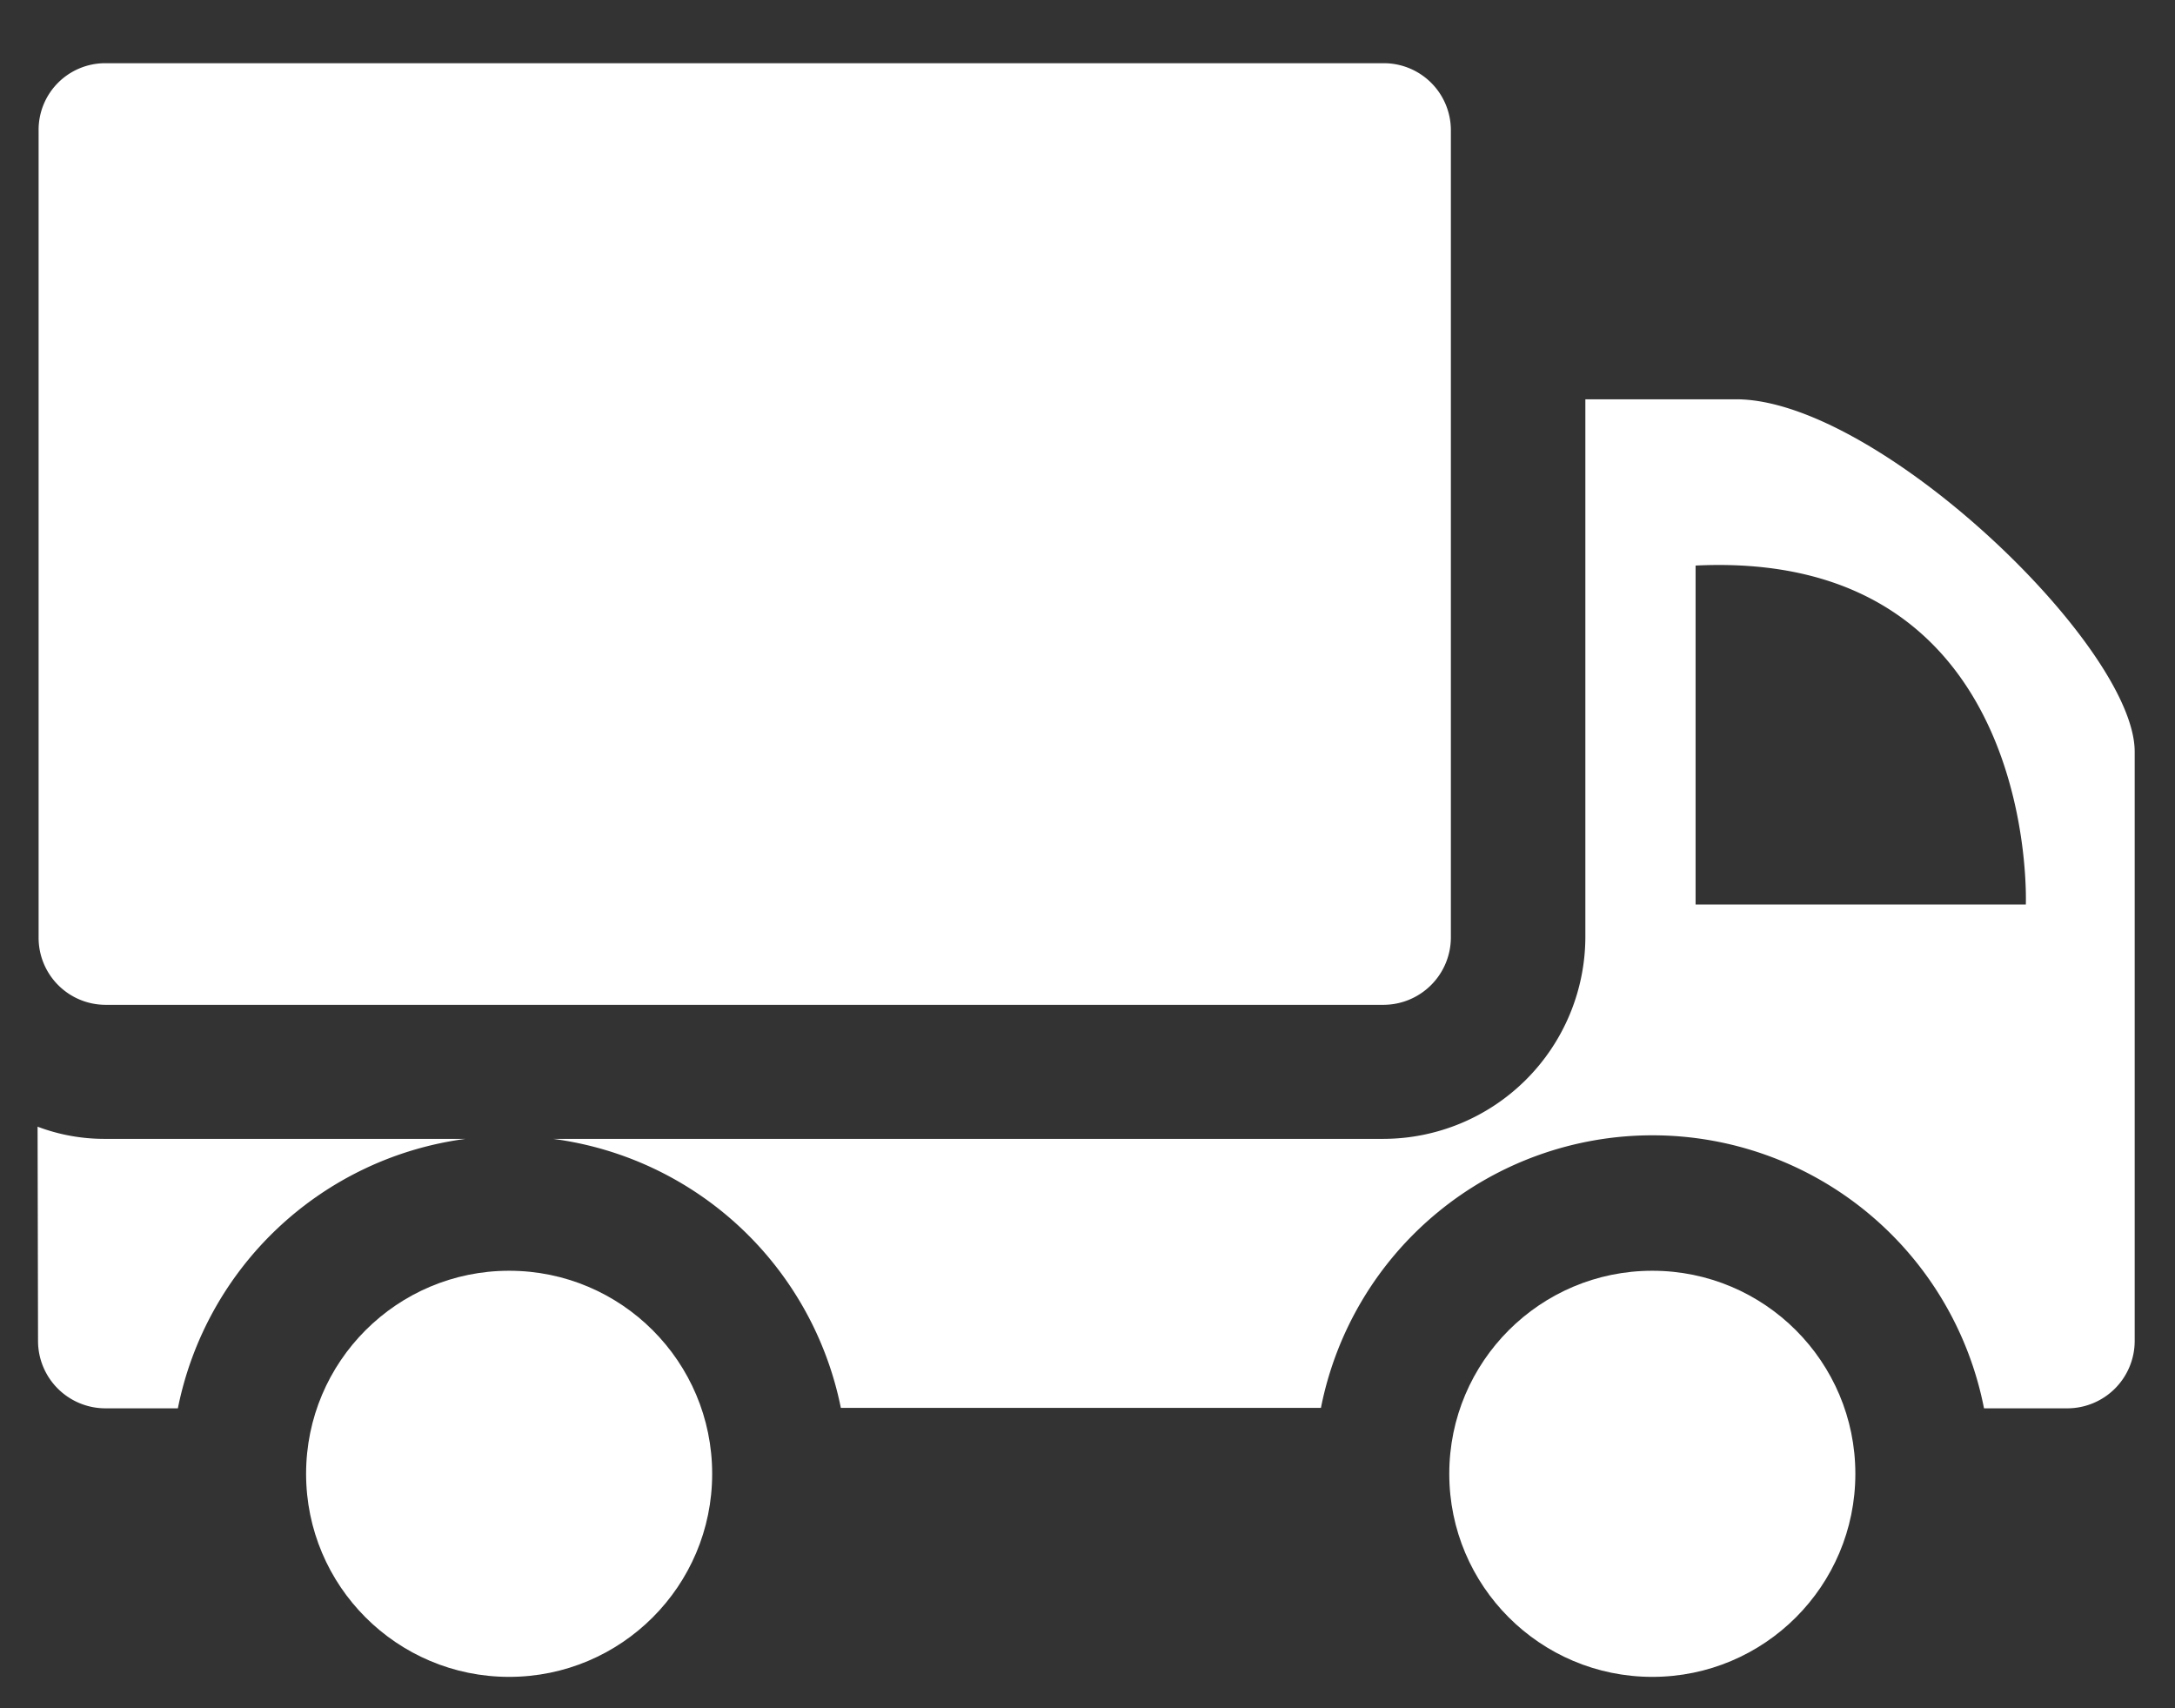
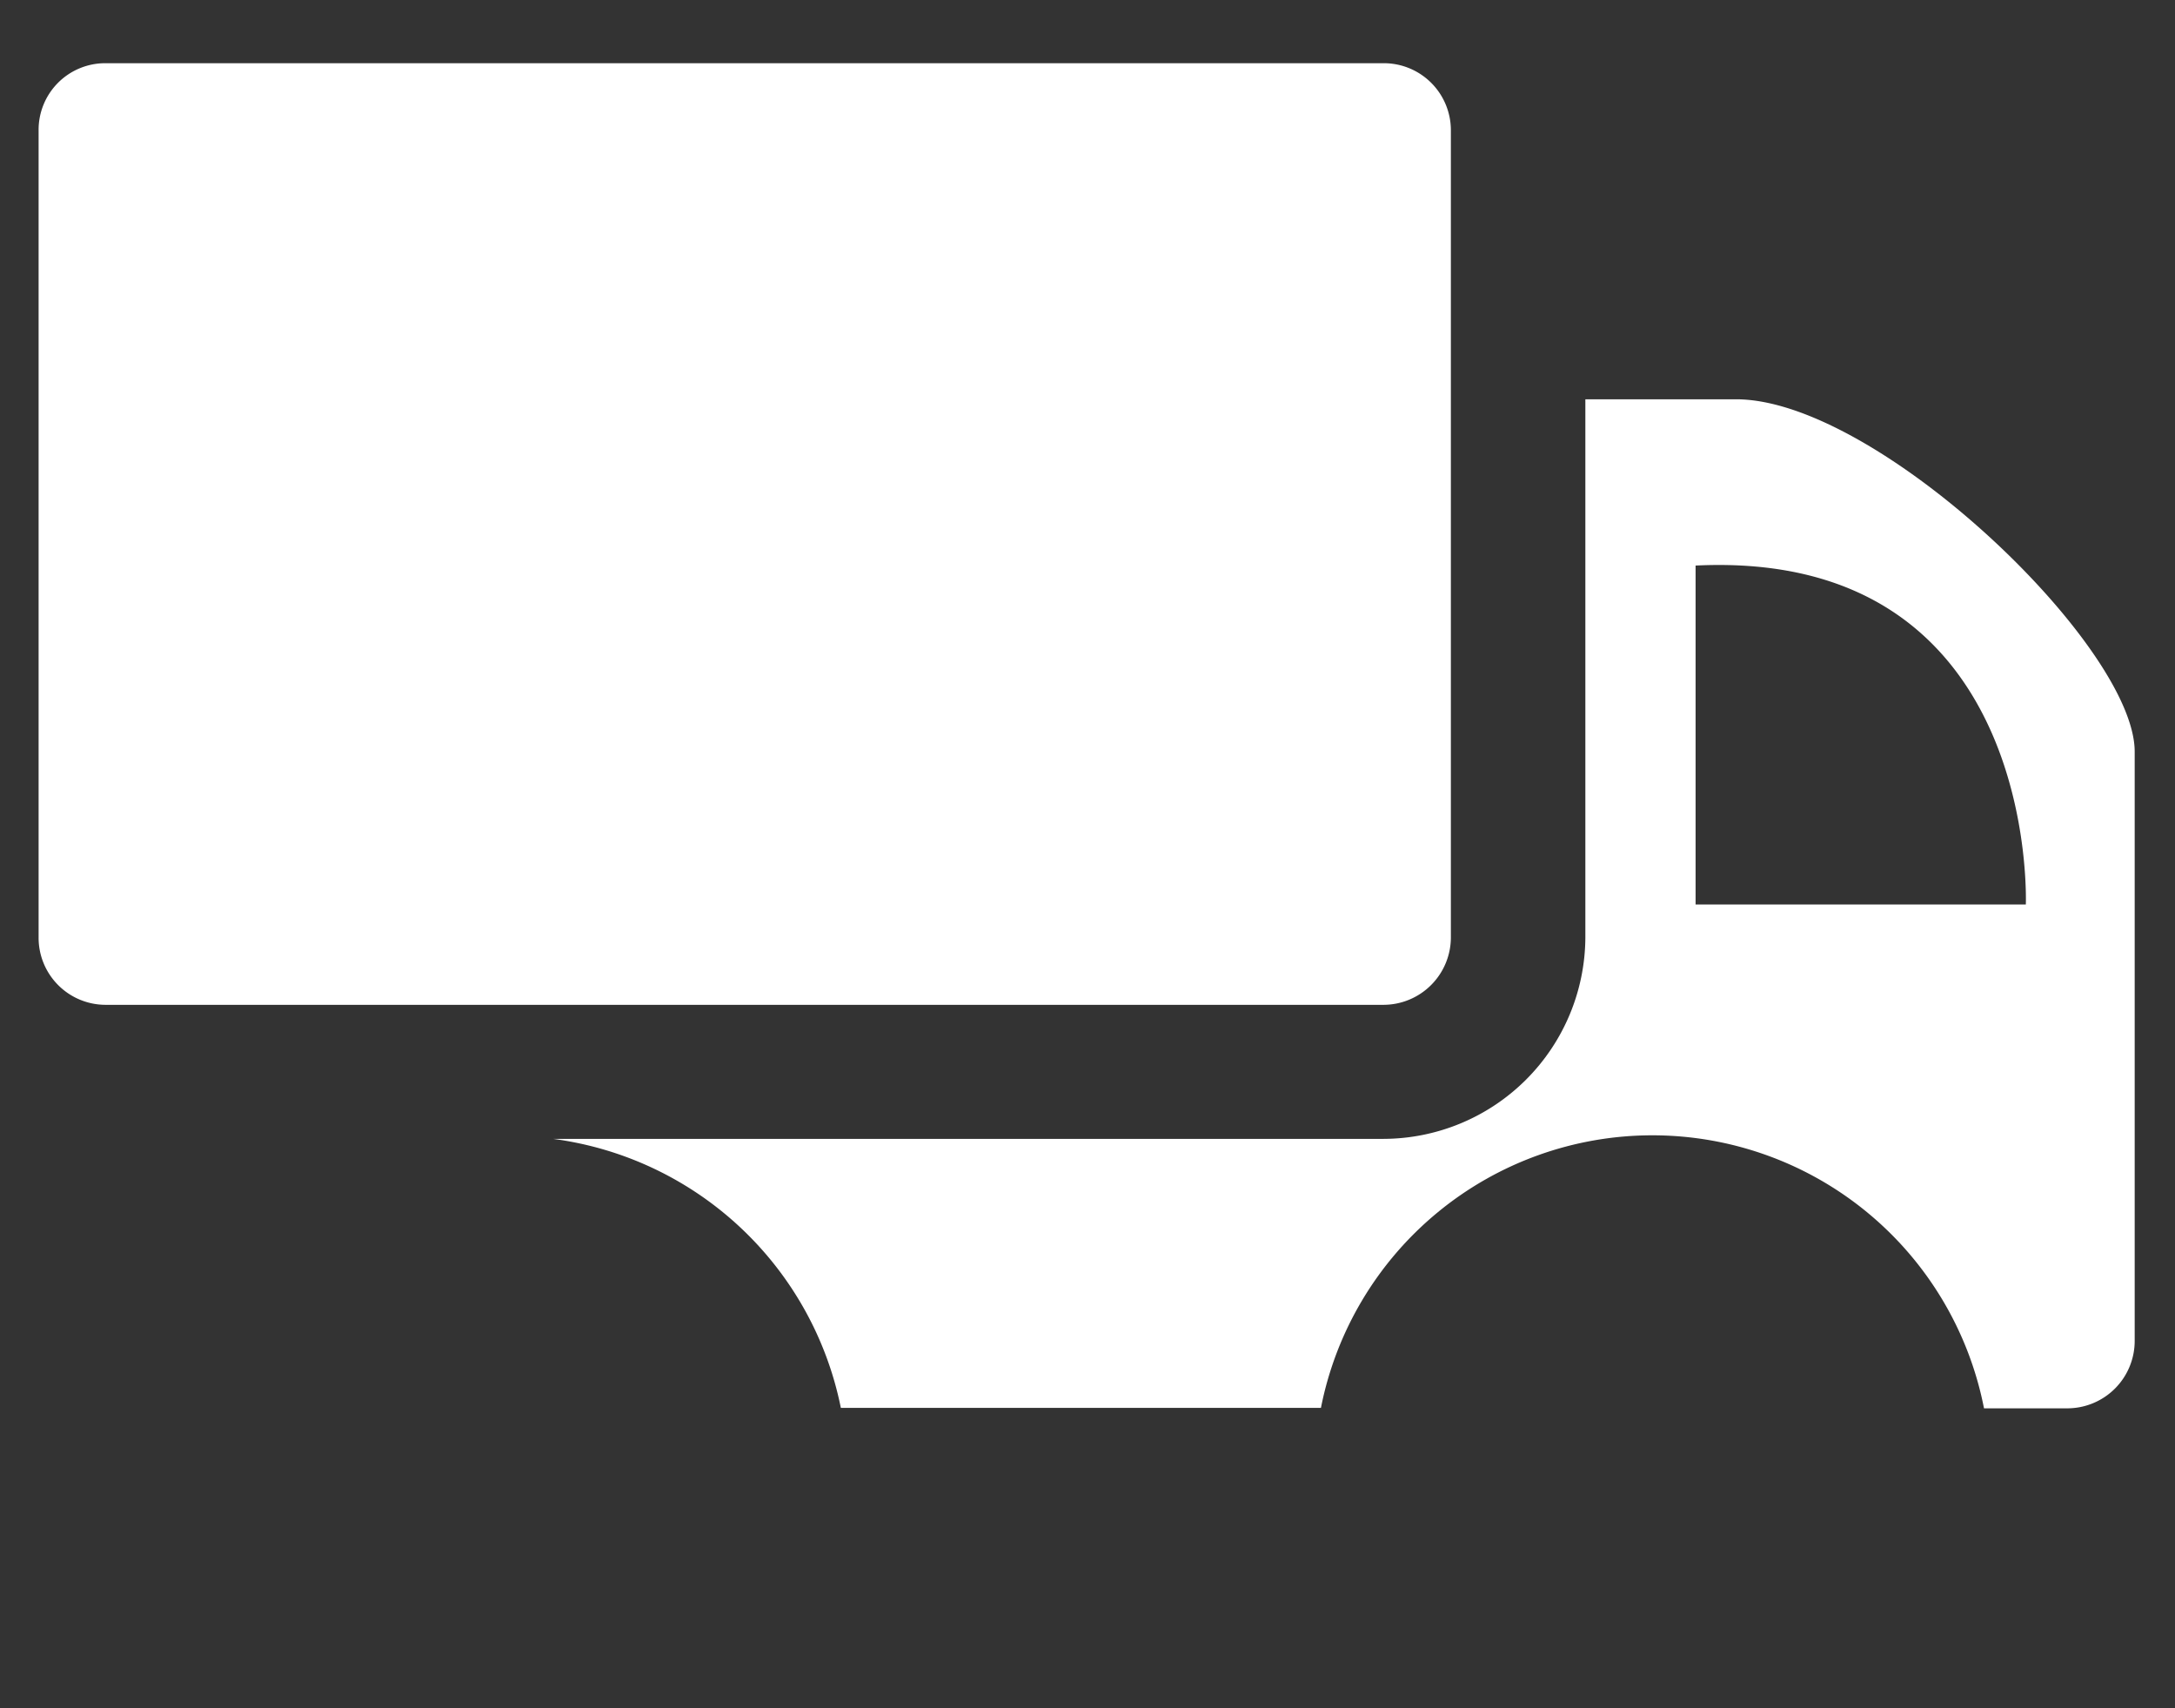
<svg xmlns="http://www.w3.org/2000/svg" id="Layer_1" data-name="Layer 1" viewBox="0 0 191 150">
  <rect x="0" y="0" width="191" height="150" fill="#333333" stroke="none" />
  <defs>
    <style>.cls-1{fill:#fff;}</style>
  </defs>
  <path class="cls-1" d="M121.5,5.55H9.3a5.85,5.85,0,0,0-5.91,5.91V82.32A5.89,5.89,0,0,0,9.3,88.23H121.5a5.93,5.93,0,0,0,5.91-5.91V11.46A5.89,5.89,0,0,0,121.5,5.55Z" />
-   <path class="cls-1" d="M3.34,117.75a5.92,5.92,0,0,0,5.9,5.91h6.38A29.75,29.75,0,0,1,40.89,100H9.3a16.62,16.62,0,0,1-6-1.07Z" />
  <path class="cls-1" d="M174.23,123.66h7.33a5.92,5.92,0,0,0,5.9-5.91V66c0-9.27-22.61-30.94-35-30.94H139.22V82.32A17.77,17.77,0,0,1,121.5,100H48.57a29.74,29.74,0,0,1,25.27,23.62H116a29.67,29.67,0,0,1,58.22,0Zm-25.33-74c30.24-1.48,29,29.76,29,29.76h-29Z" />
-   <circle class="cls-1" cx="145.1" cy="129.41" r="17.83" />
-   <circle class="cls-1" cx="44.71" cy="129.41" r="17.83" />
</svg>